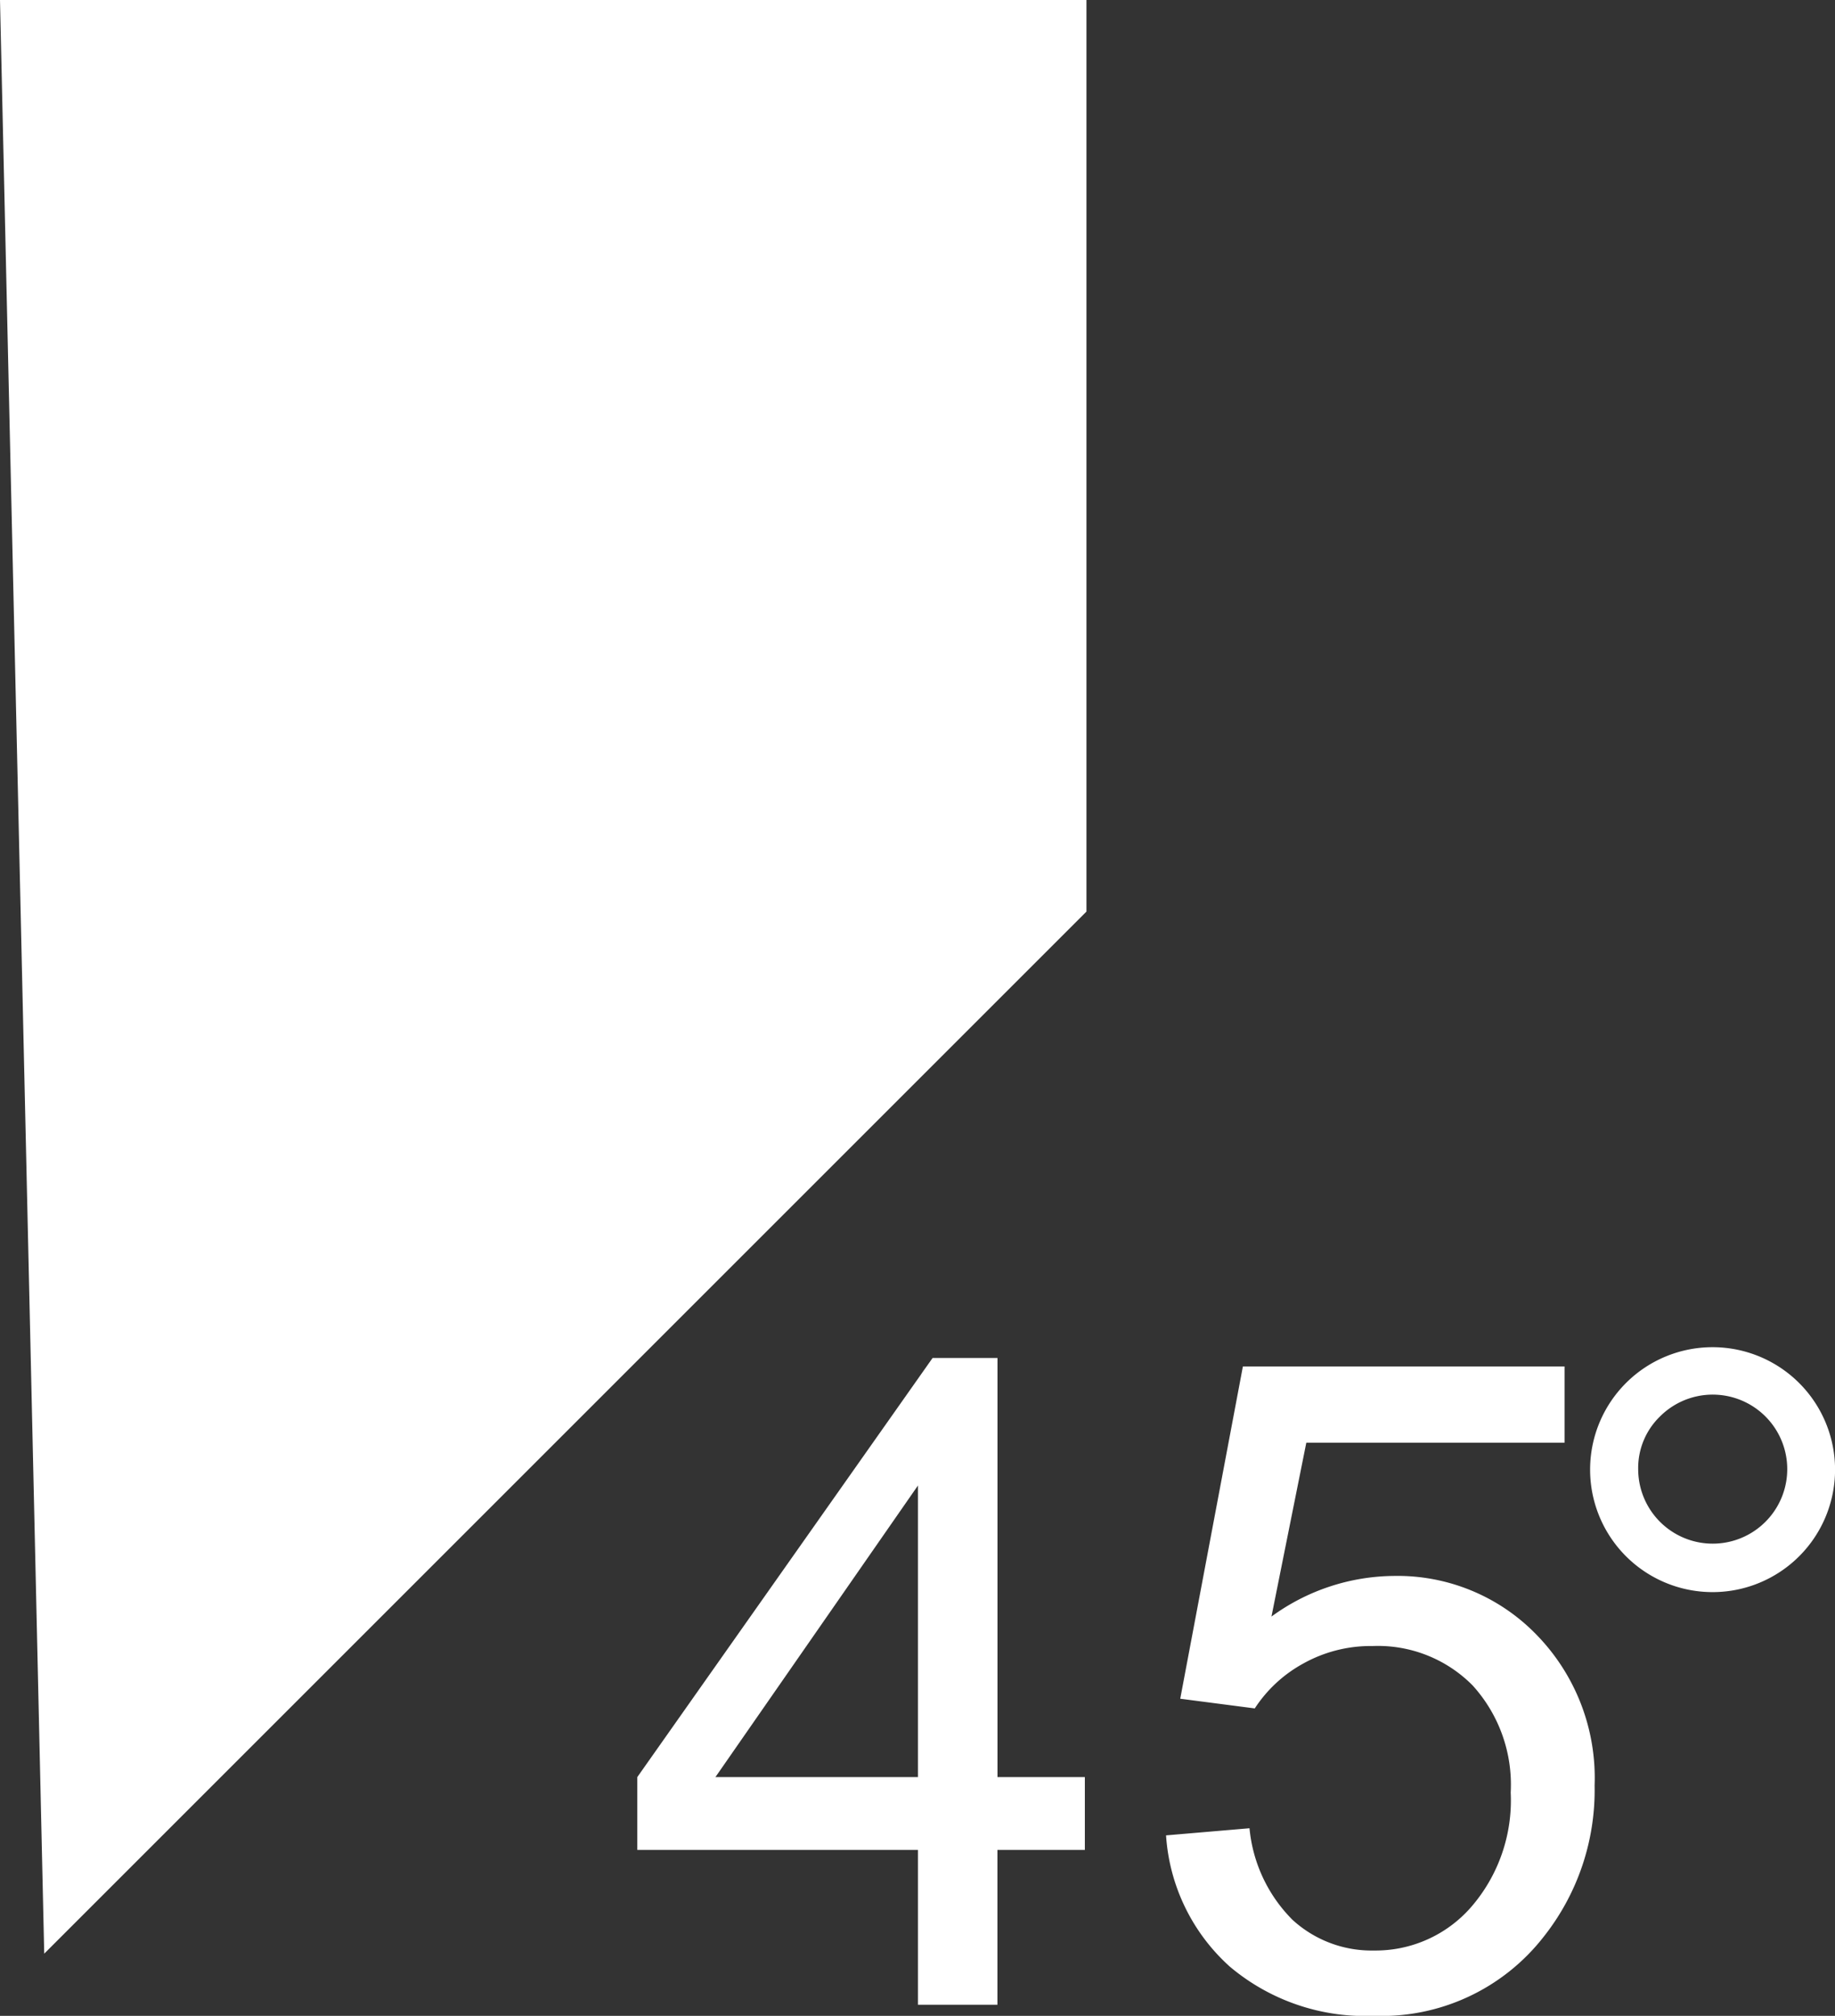
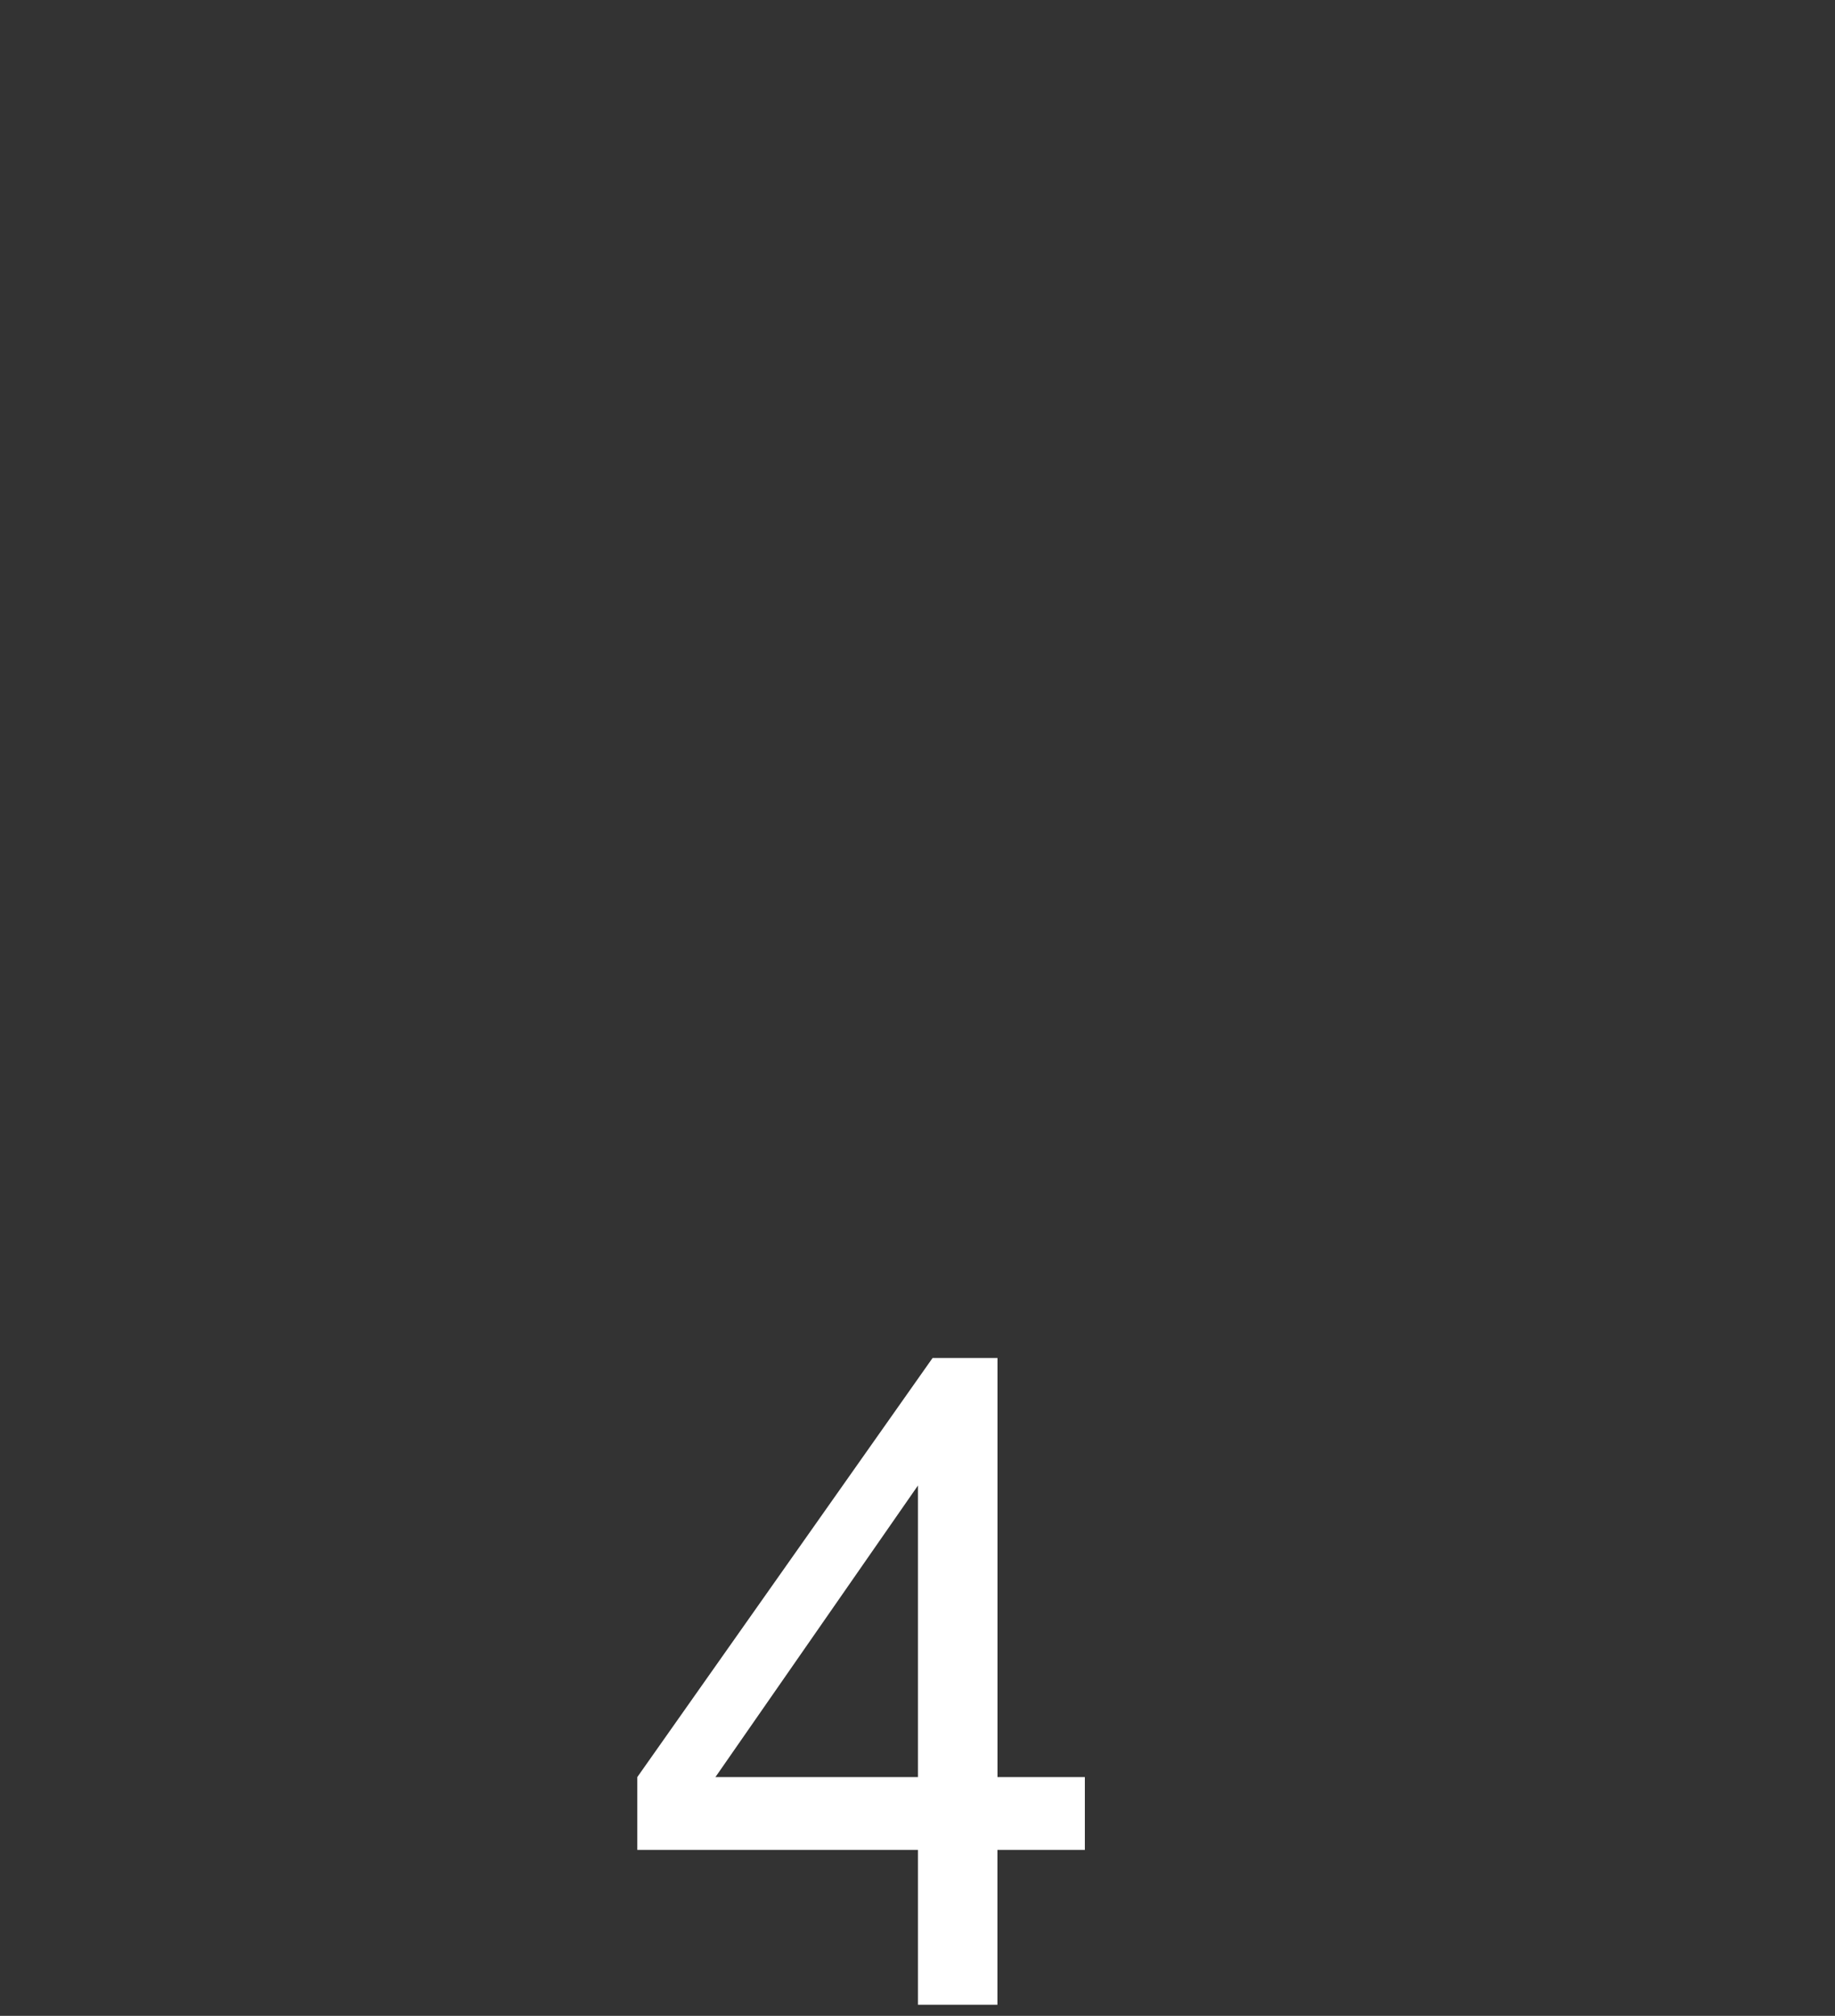
<svg xmlns="http://www.w3.org/2000/svg" width="28.586" height="31.408" viewBox="0 0 28.586 31.408">
  <rect x="0" y="0" width="28.586" height="31.408" fill="#333333" stroke="none" />
  <title>icon-45-degree</title>
-   <polygon points="0 0 16.925 0 16.925 14.203 0.689 30.439 0 0" style="fill:#fff" />
-   <path d="M15.335,31.527V29.114H10.963V27.98l4.6-6.53h1.011v6.53h1.361v1.134H16.573v2.413Zm0-3.547V23.437L12.18,27.98Z" transform="translate(-1.035 -0.292)" style="fill:#fff" />
-   <path d="M19.2,28.888l1.3-.111a2.325,2.325,0,0,0,.67,1.427,1.823,1.823,0,0,0,1.269.478,1.974,1.974,0,0,0,1.511-.674,2.536,2.536,0,0,0,.619-1.787,2.3,2.3,0,0,0-.594-1.67,2.074,2.074,0,0,0-1.557-.613,2.154,2.154,0,0,0-1.079.272,2.109,2.109,0,0,0-.757.7l-1.161-.151.976-5.177h5.011V22.77H21.385l-.543,2.709a3.274,3.274,0,0,1,1.9-.633,3.014,3.014,0,0,1,2.227.914,3.194,3.194,0,0,1,.907,2.351,3.675,3.675,0,0,1-.8,2.365A3.2,3.2,0,0,1,22.437,31.7a3.269,3.269,0,0,1-2.246-.769A3.014,3.014,0,0,1,19.2,28.888Z" transform="translate(-1.035 -0.292)" style="fill:#fff" />
-   <path d="M25.806,23.182a1.907,1.907,0,0,1,1.9-1.9,1.908,1.908,0,1,1-1.9,1.9Zm.749,0a1.161,1.161,0,1,0,.341-.822A1.118,1.118,0,0,0,26.555,23.182Z" transform="translate(-1.035 -0.292)" style="fill:#fff" />
+   <path d="M15.335,31.527V29.114H10.963V27.98l4.6-6.53h1.011v6.53h1.361v1.134H16.573v2.413Zm0-3.547V23.437L12.18,27.98" transform="translate(-1.035 -0.292)" style="fill:#fff" />
</svg>